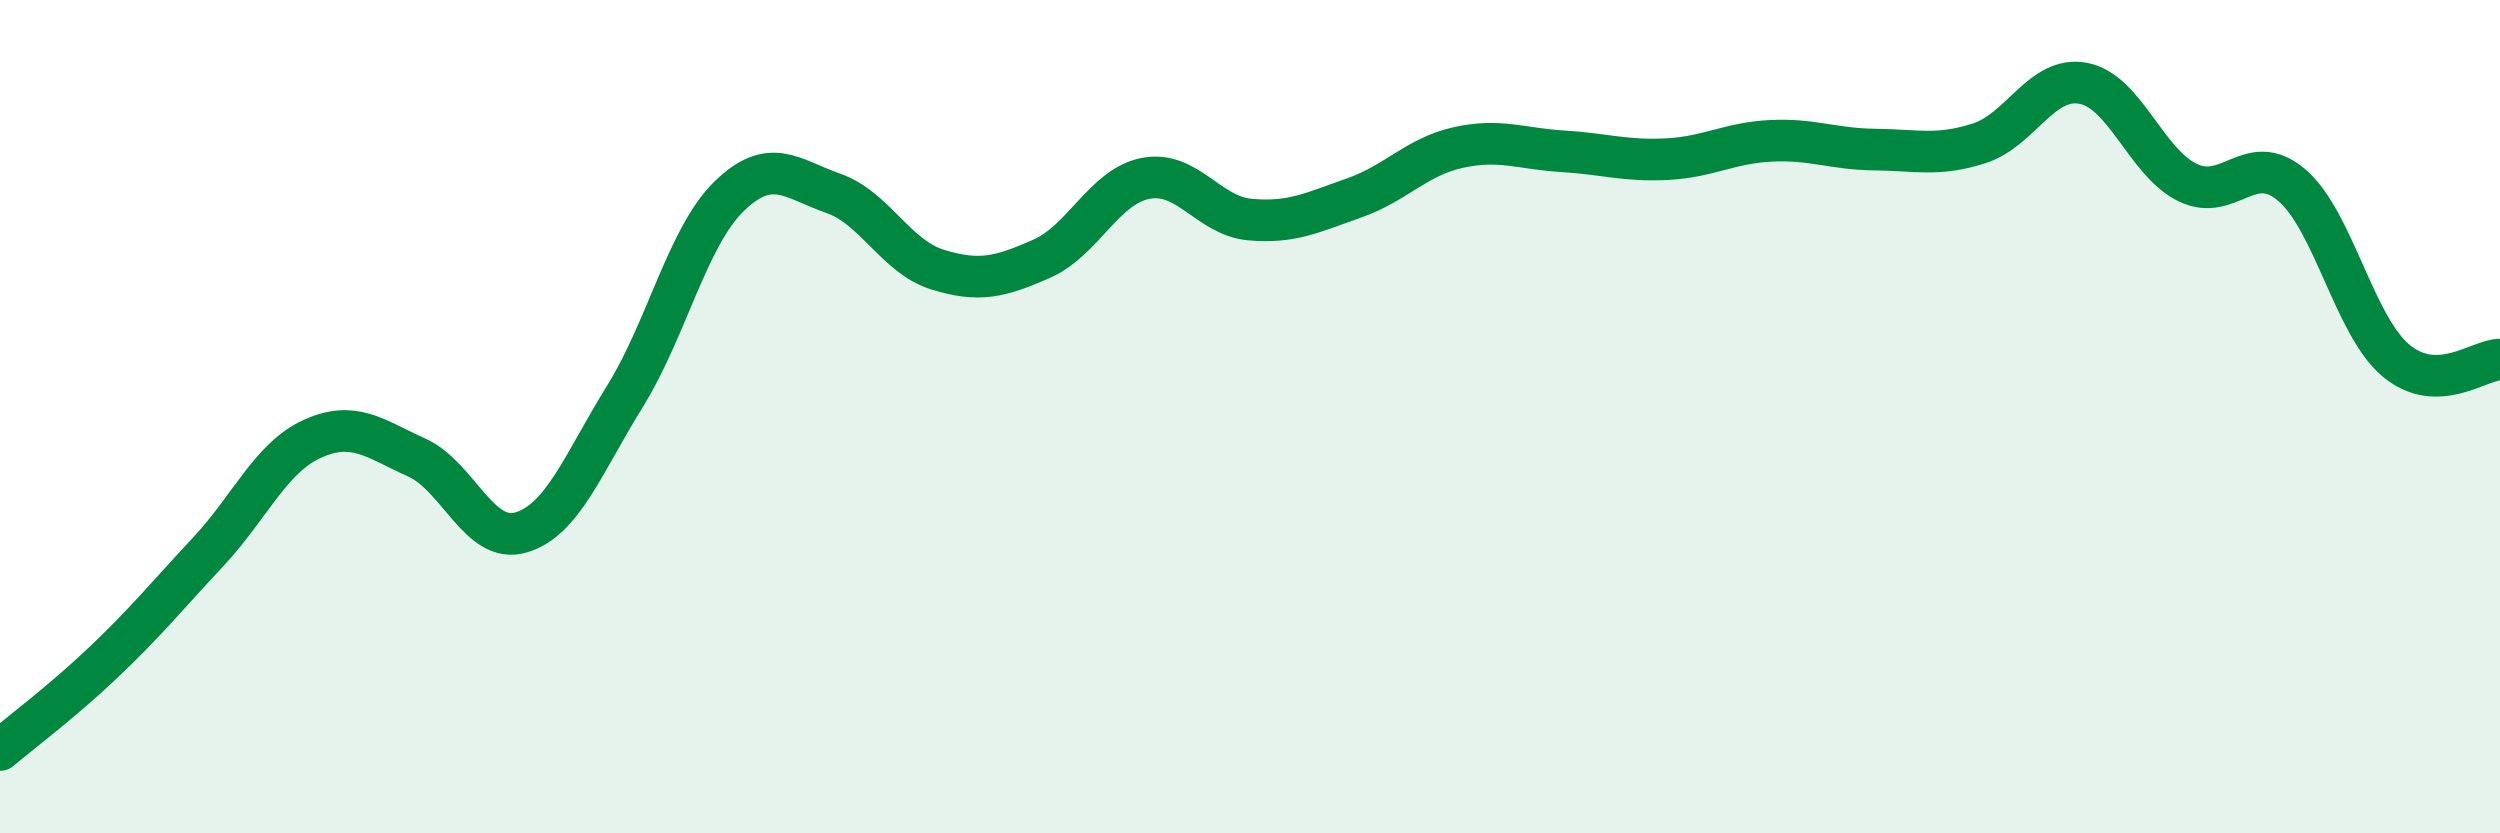
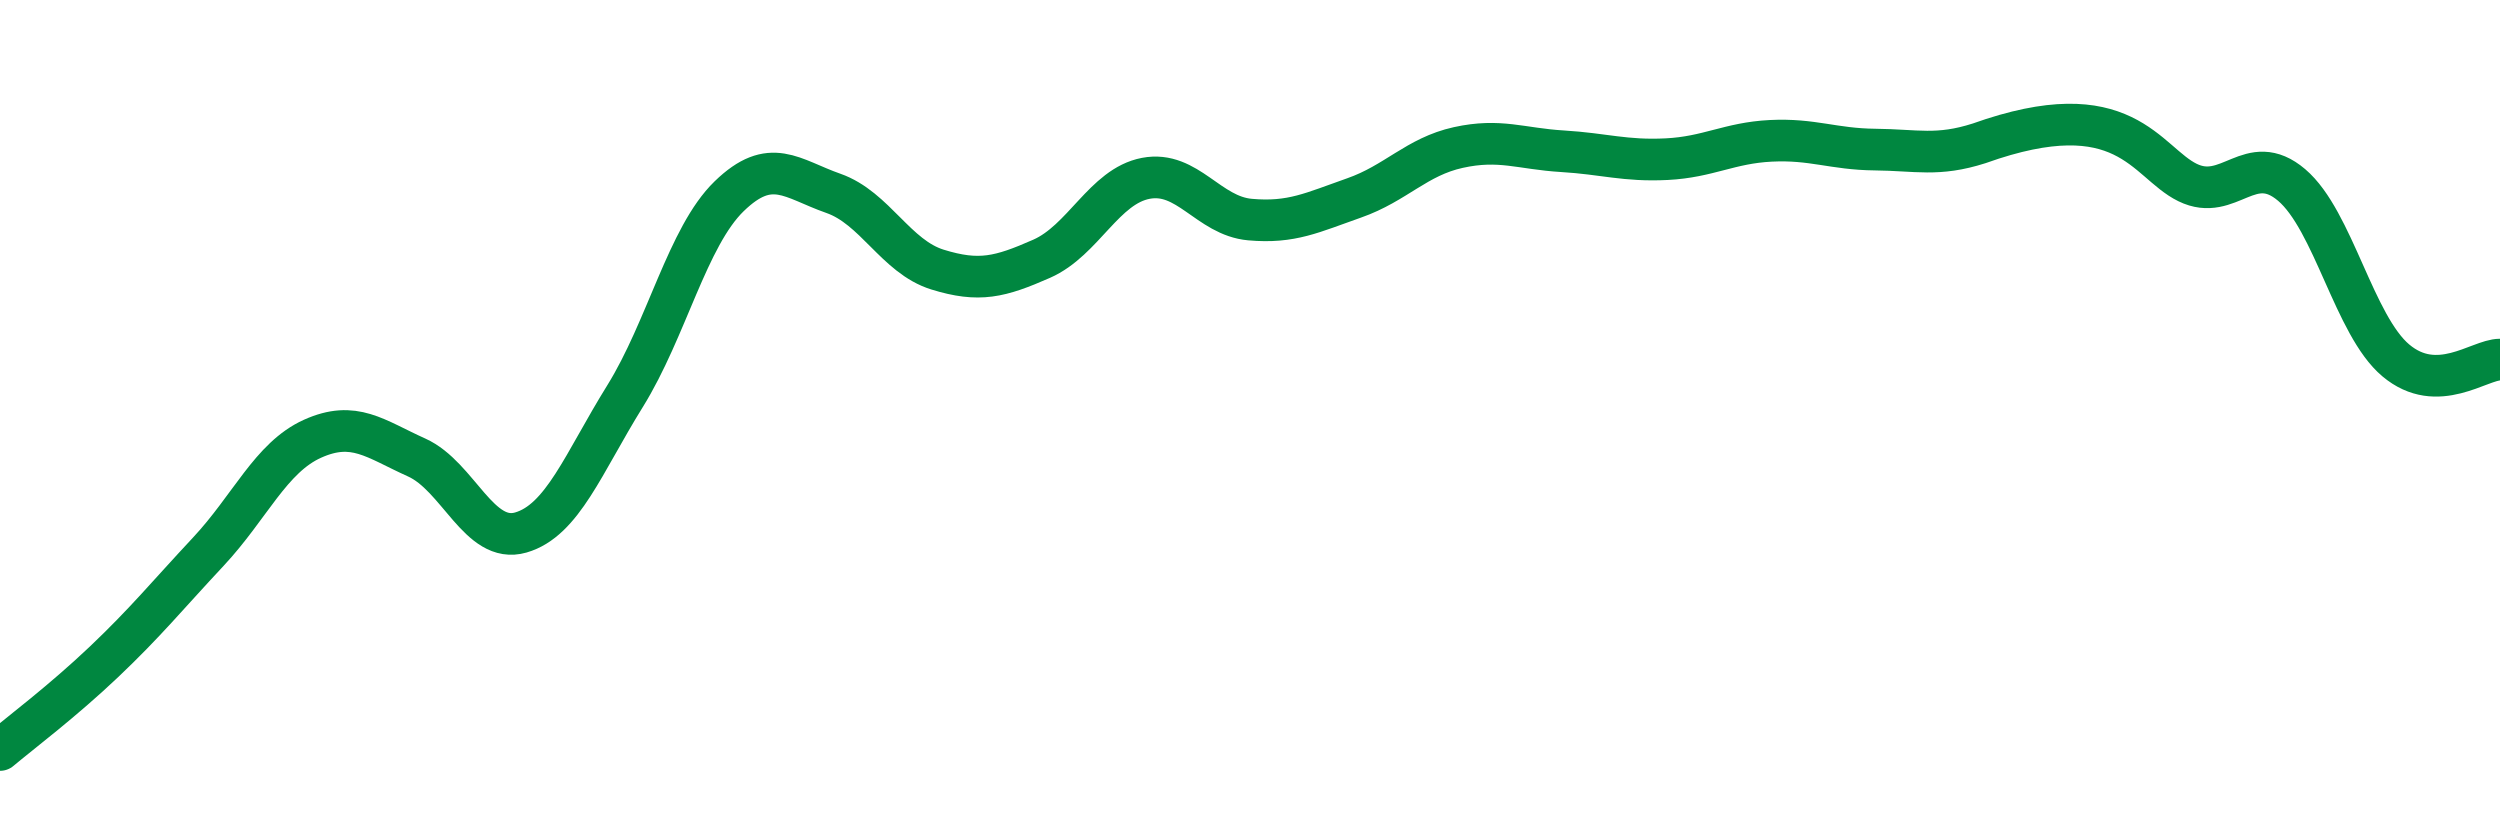
<svg xmlns="http://www.w3.org/2000/svg" width="60" height="20" viewBox="0 0 60 20">
-   <path d="M 0,18 C 0.5,17.58 1.5,16.83 2.5,15.88 C 3.5,14.93 4,14.31 5,13.24 C 6,12.17 6.5,10.98 7.5,10.53 C 8.5,10.08 9,10.53 10,10.98 C 11,11.43 11.5,13.07 12.5,12.78 C 13.5,12.49 14,11.12 15,9.51 C 16,7.9 16.5,5.68 17.5,4.71 C 18.5,3.74 19,4.29 20,4.64 C 21,4.99 21.5,6.16 22.5,6.47 C 23.5,6.78 24,6.65 25,6.21 C 26,5.77 26.5,4.47 27.5,4.28 C 28.5,4.09 29,5.18 30,5.27 C 31,5.36 31.5,5.1 32.5,4.75 C 33.5,4.4 34,3.76 35,3.54 C 36,3.32 36.5,3.57 37.5,3.63 C 38.5,3.69 39,3.87 40,3.82 C 41,3.77 41.5,3.43 42.5,3.38 C 43.5,3.33 44,3.58 45,3.59 C 46,3.6 46.5,3.76 47.5,3.44 C 48.5,3.12 49,1.81 50,2 C 51,2.19 51.5,3.89 52.5,4.38 C 53.5,4.87 54,3.59 55,4.44 C 56,5.29 56.5,7.81 57.5,8.65 C 58.5,9.49 59.5,8.63 60,8.63L60 20L0 20Z" fill="#008740" opacity="0.1" stroke-linecap="round" stroke-linejoin="round" />
-   <path d="M 0,18 C 0.5,17.58 1.5,16.83 2.5,15.88 C 3.5,14.93 4,14.31 5,13.24 C 6,12.17 6.5,10.98 7.5,10.53 C 8.5,10.08 9,10.53 10,10.98 C 11,11.43 11.5,13.07 12.5,12.78 C 13.5,12.49 14,11.12 15,9.51 C 16,7.9 16.5,5.68 17.5,4.71 C 18.5,3.74 19,4.29 20,4.64 C 21,4.99 21.5,6.16 22.5,6.47 C 23.5,6.78 24,6.65 25,6.21 C 26,5.77 26.5,4.47 27.5,4.28 C 28.5,4.09 29,5.18 30,5.27 C 31,5.36 31.5,5.1 32.5,4.75 C 33.5,4.4 34,3.76 35,3.54 C 36,3.32 36.5,3.57 37.5,3.63 C 38.5,3.69 39,3.87 40,3.82 C 41,3.77 41.5,3.43 42.5,3.38 C 43.5,3.33 44,3.58 45,3.59 C 46,3.6 46.5,3.76 47.5,3.44 C 48.5,3.12 49,1.81 50,2 C 51,2.19 51.5,3.89 52.5,4.38 C 53.5,4.87 54,3.59 55,4.44 C 56,5.29 56.5,7.81 57.5,8.65 C 58.5,9.49 59.5,8.63 60,8.63" stroke="#008740" stroke-width="1" fill="none" stroke-linecap="round" stroke-linejoin="round" />
+   <path d="M 0,18 C 0.5,17.58 1.5,16.83 2.5,15.88 C 3.5,14.93 4,14.31 5,13.24 C 6,12.17 6.5,10.98 7.5,10.53 C 8.5,10.08 9,10.53 10,10.98 C 11,11.43 11.5,13.07 12.5,12.78 C 13.5,12.49 14,11.12 15,9.51 C 16,7.9 16.5,5.68 17.5,4.71 C 18.5,3.74 19,4.29 20,4.64 C 21,4.99 21.5,6.16 22.5,6.47 C 23.5,6.78 24,6.65 25,6.21 C 26,5.77 26.5,4.47 27.5,4.28 C 28.5,4.09 29,5.18 30,5.27 C 31,5.36 31.5,5.1 32.5,4.75 C 33.5,4.4 34,3.76 35,3.54 C 36,3.32 36.5,3.57 37.5,3.63 C 38.5,3.69 39,3.87 40,3.82 C 41,3.77 41.5,3.43 42.5,3.38 C 43.5,3.33 44,3.58 45,3.59 C 46,3.6 46.5,3.76 47.5,3.44 C 51,2.19 51.5,3.89 52.5,4.38 C 53.5,4.87 54,3.59 55,4.44 C 56,5.29 56.5,7.81 57.5,8.65 C 58.5,9.49 59.5,8.63 60,8.63" stroke="#008740" stroke-width="1" fill="none" stroke-linecap="round" stroke-linejoin="round" />
</svg>